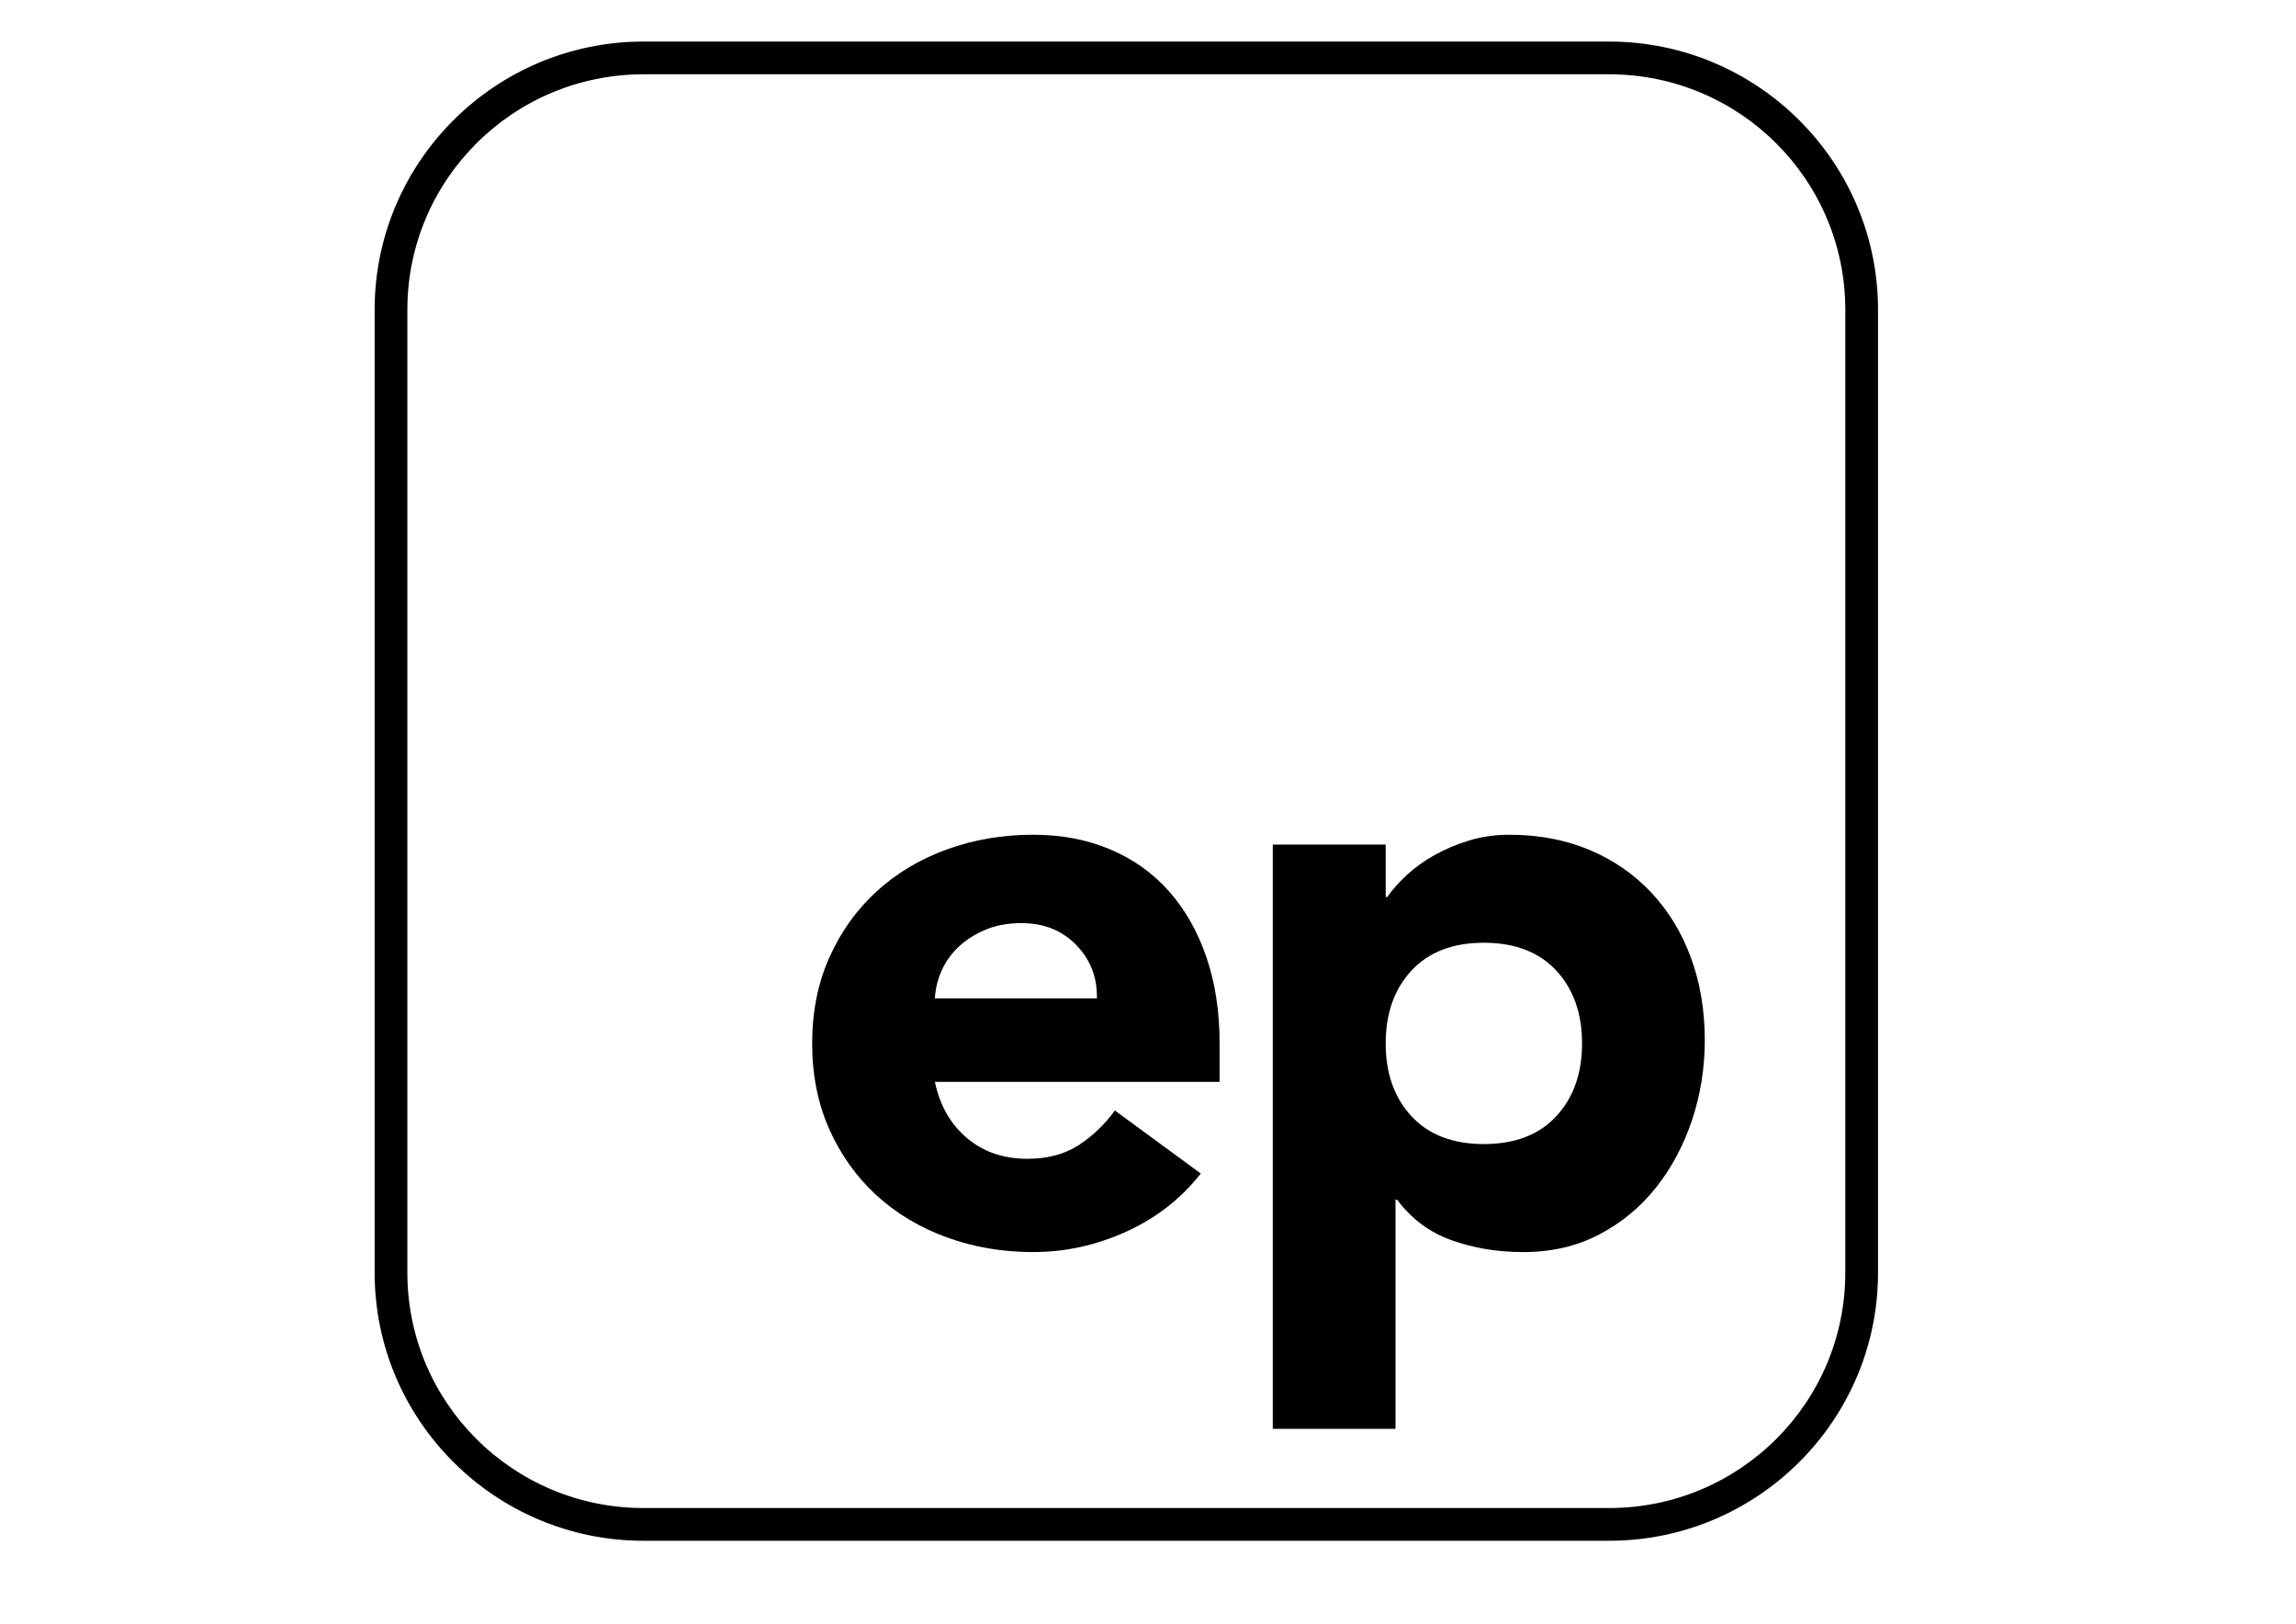
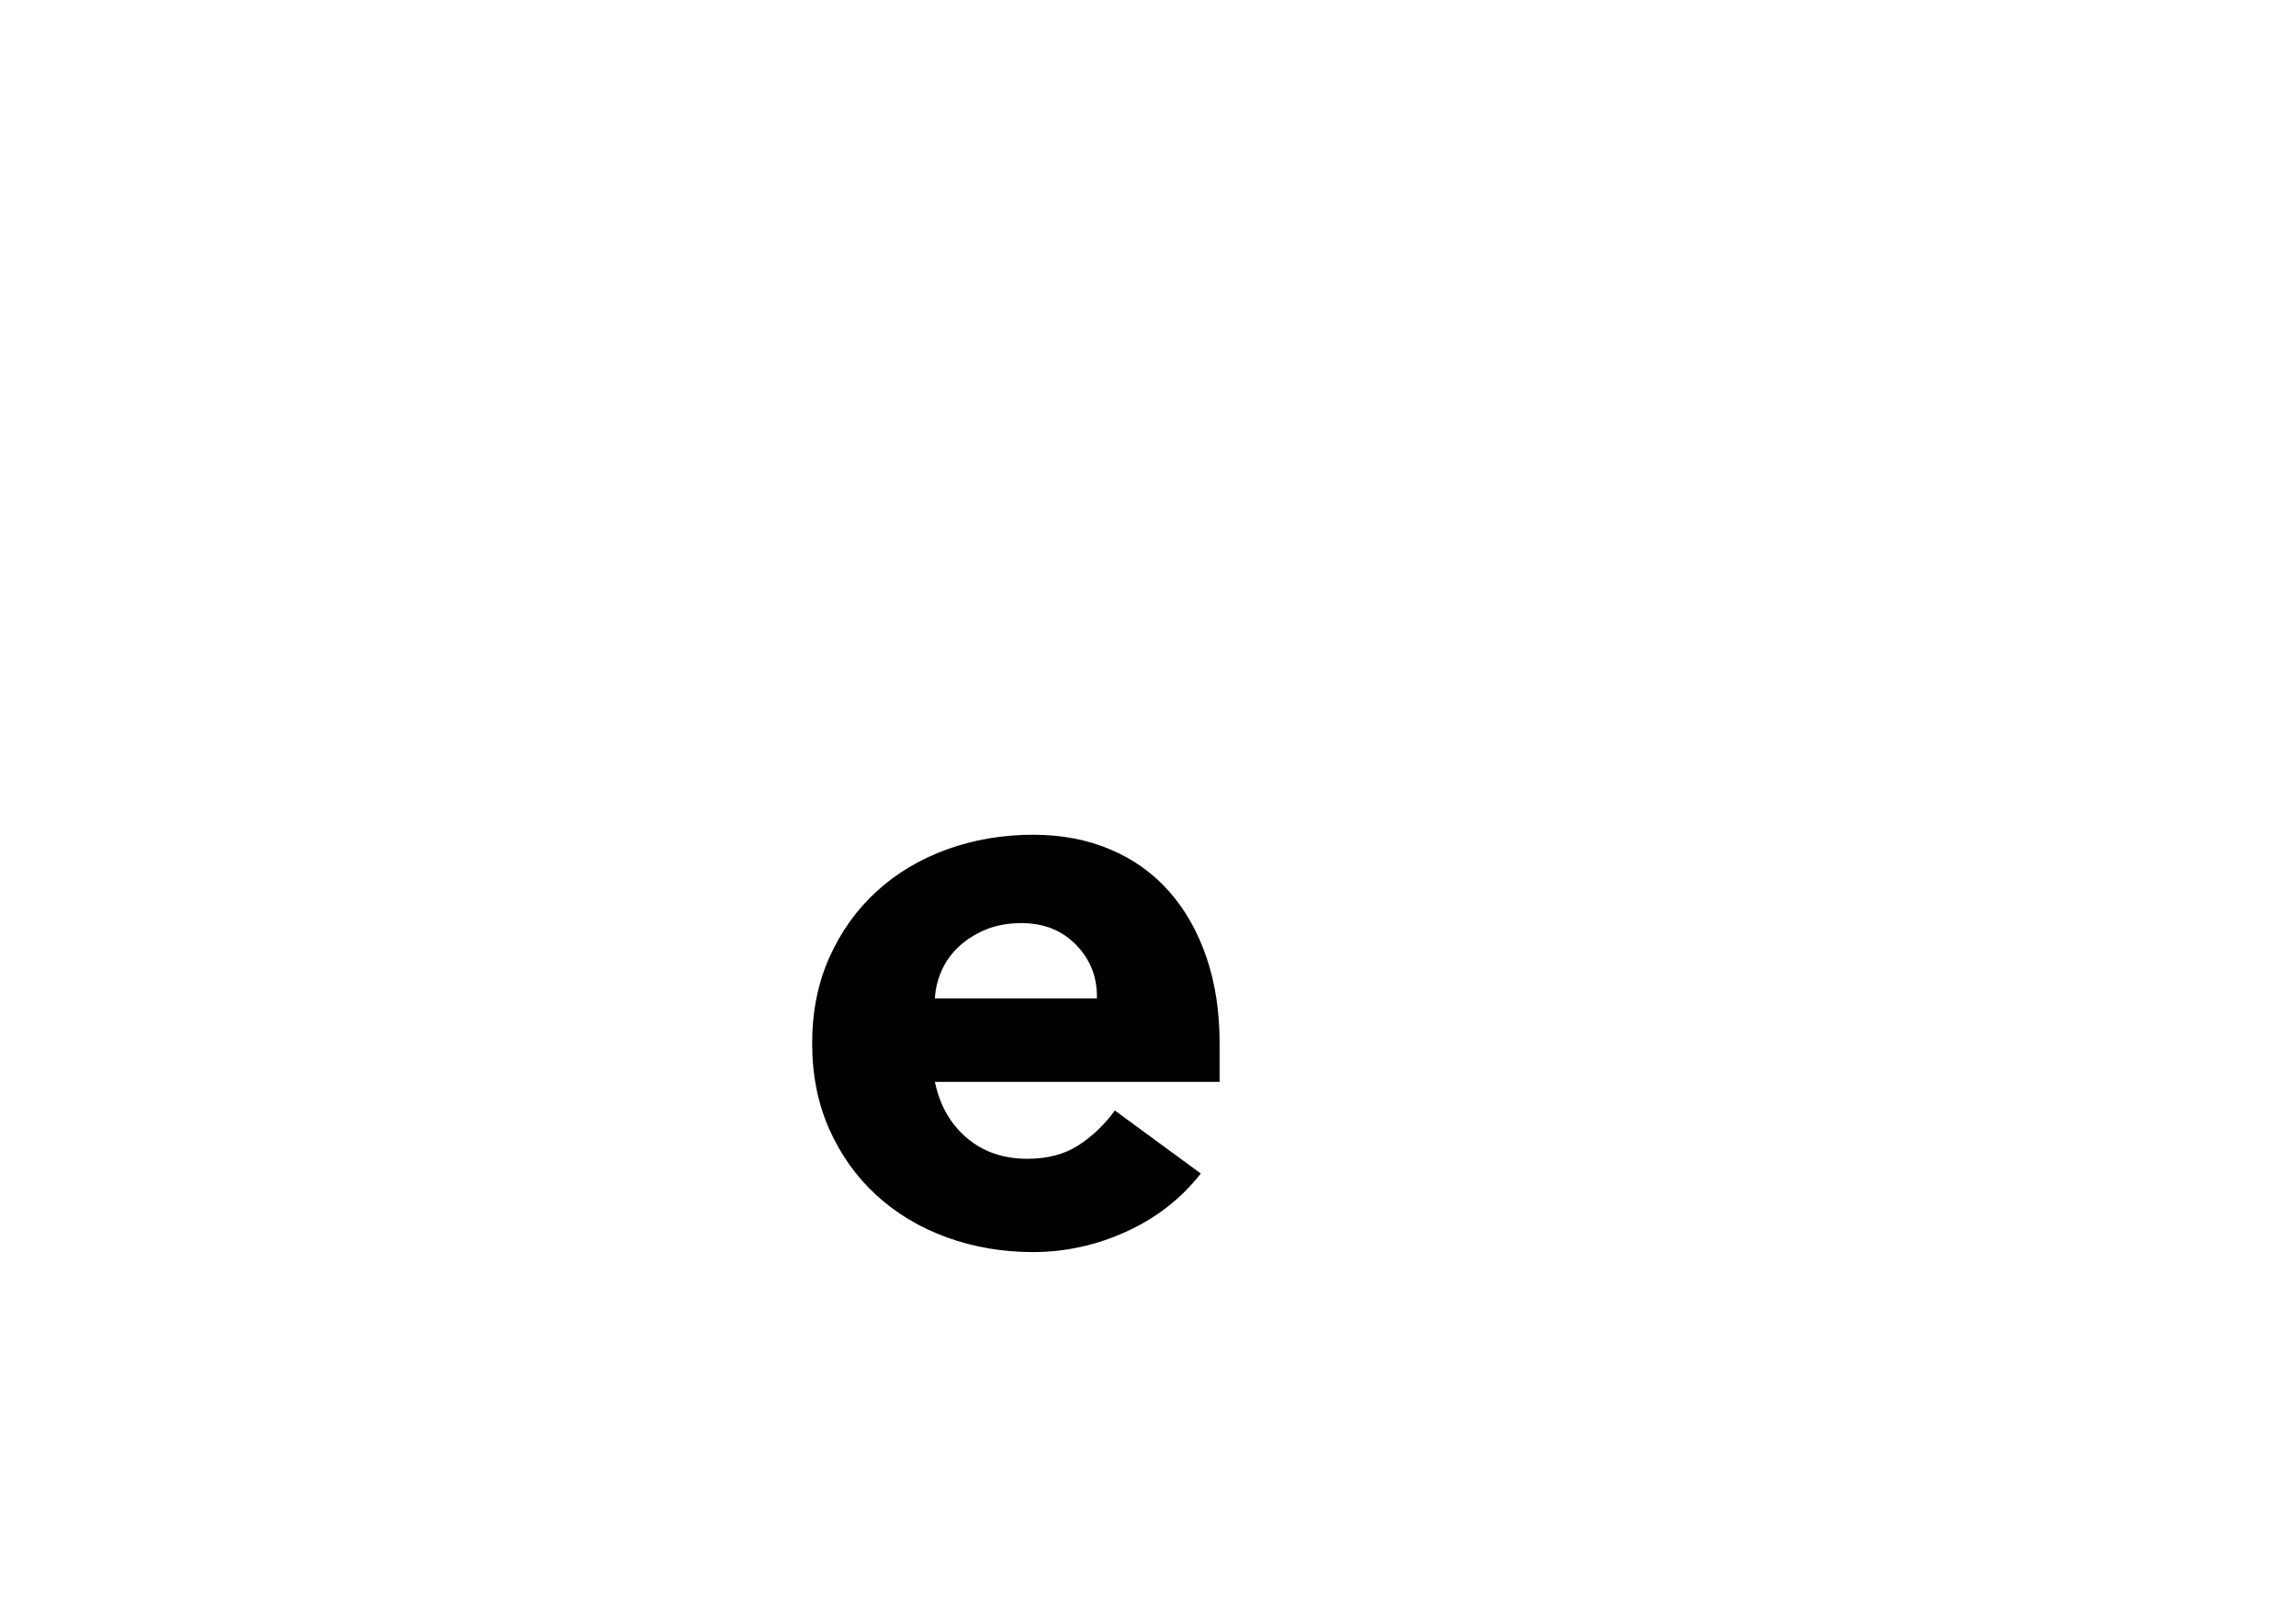
<svg xmlns="http://www.w3.org/2000/svg" version="1.1" id="Ebene_1" x="0px" y="0px" viewBox="0 0 841.89 595.28" style="enable-background:new 0 0 841.89 595.28;" xml:space="preserve">
  <style type="text/css"> .Grün_x0020_bogenförmig{fill:url(#SVGID_1_);stroke:#FFFFFF;stroke-width:0.25;stroke-miterlimit:1;} </style>
  <linearGradient id="SVGID_1_" gradientUnits="userSpaceOnUse" x1="0" y1="595.28" x2="0.707" y2="594.573">
    <stop offset="0" style="stop-color:#259E2E" />
    <stop offset="0.983" style="stop-color:#1C381D" />
  </linearGradient>
-   <path d="M590.05,27.24c47.81,0,86.58,38.65,86.58,86.31v353.02c0,47.67-38.77,86.3-86.58,86.3h-354.1 c-47.81,0-86.58-38.63-86.58-86.3V113.55c0-47.66,38.77-86.31,86.58-86.31H590.05 M590.05,15.24h-354.1 c-54.36,0-98.58,44.1-98.58,98.31v353.02c0,54.2,44.22,98.3,98.58,98.3h354.1c54.36,0,98.58-44.1,98.58-98.3V113.55 C688.63,59.34,644.41,15.24,590.05,15.24L590.05,15.24z" />
  <g>
    <path d="M440.3,430.23c-7.2,9.2-16.3,16.3-27.3,21.3c-11,5-22.4,7.5-34.2,7.5c-11.2,0-21.75-1.8-31.65-5.4 c-9.9-3.6-18.5-8.75-25.8-15.45c-7.3-6.7-13.05-14.75-17.25-24.15c-4.2-9.4-6.3-19.9-6.3-31.5c0-11.6,2.1-22.1,6.3-31.5 c4.2-9.4,9.95-17.45,17.25-24.15c7.3-6.7,15.9-11.85,25.8-15.45s20.45-5.4,31.65-5.4c10.4,0,19.85,1.8,28.35,5.4 c8.5,3.6,15.7,8.75,21.6,15.45c5.9,6.7,10.45,14.75,13.65,24.15c3.2,9.4,4.8,19.9,4.8,31.5v14.1H342.8 c1.8,8.6,5.7,15.45,11.7,20.55s13.4,7.65,22.2,7.65c7.4,0,13.65-1.65,18.75-4.95c5.1-3.3,9.55-7.55,13.35-12.75L440.3,430.23z M402.2,366.03c0.2-7.6-2.3-14.1-7.5-19.5c-5.2-5.4-11.9-8.1-20.1-8.1c-5,0-9.4,0.8-13.2,2.4c-3.8,1.6-7.05,3.65-9.75,6.15 c-2.7,2.5-4.8,5.4-6.3,8.7s-2.35,6.75-2.55,10.35H402.2z" />
-     <path d="M466.7,309.63h41.4v19.2h0.6c1.8-2.6,4.15-5.25,7.05-7.95c2.9-2.7,6.3-5.15,10.2-7.35c3.9-2.2,8.15-4,12.75-5.4 c4.6-1.4,9.5-2.1,14.7-2.1c10.8,0,20.6,1.85,29.4,5.55c8.8,3.7,16.35,8.9,22.65,15.6c6.3,6.7,11.15,14.65,14.55,23.85 c3.4,9.2,5.1,19.3,5.1,30.3c0,10.2-1.55,19.95-4.65,29.25c-3.1,9.3-7.5,17.55-13.2,24.75c-5.7,7.2-12.65,12.95-20.85,17.25 c-8.2,4.3-17.5,6.45-27.9,6.45c-9.4,0-18.15-1.45-26.25-4.35c-8.1-2.9-14.75-7.85-19.95-14.85h-0.6v84h-45V309.63z M508.1,382.53 c0,11,3.15,19.9,9.45,26.7c6.3,6.8,15.15,10.2,26.55,10.2c11.4,0,20.25-3.4,26.55-10.2c6.3-6.8,9.45-15.7,9.45-26.7 c0-11-3.15-19.9-9.45-26.7c-6.3-6.8-15.15-10.2-26.55-10.2c-11.4,0-20.25,3.4-26.55,10.2C511.25,362.63,508.1,371.53,508.1,382.53z " />
  </g>
</svg>